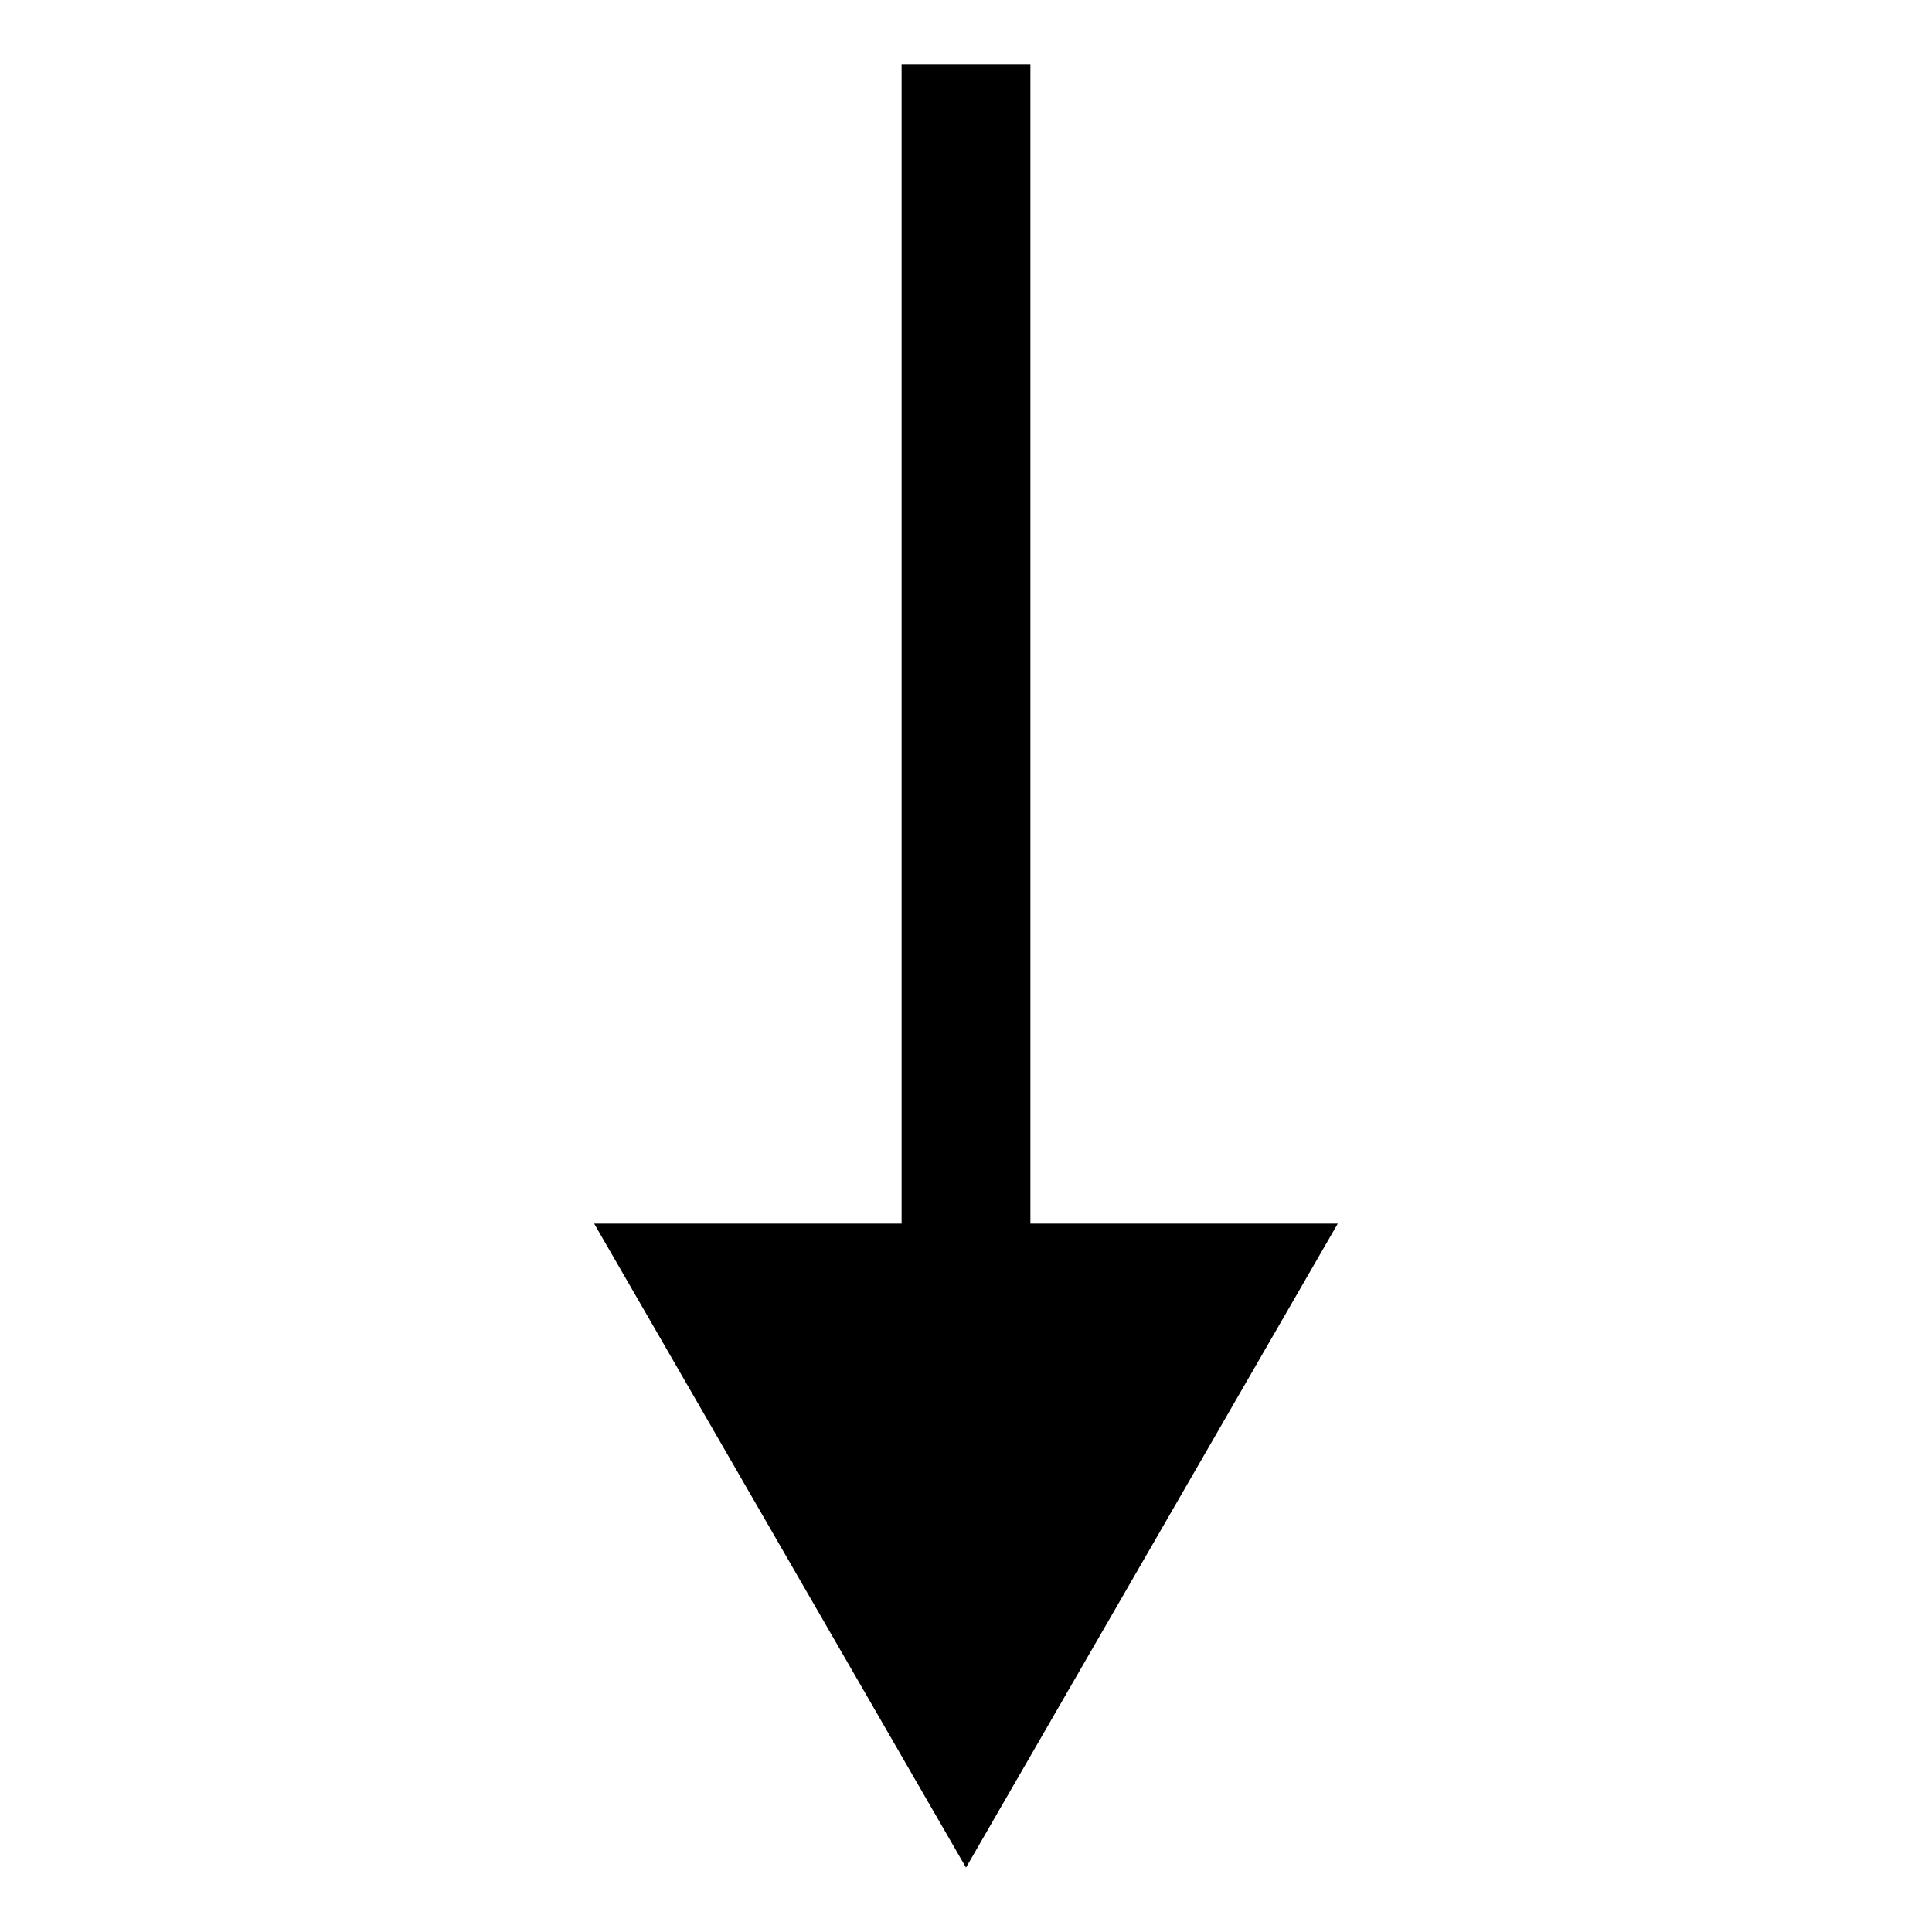
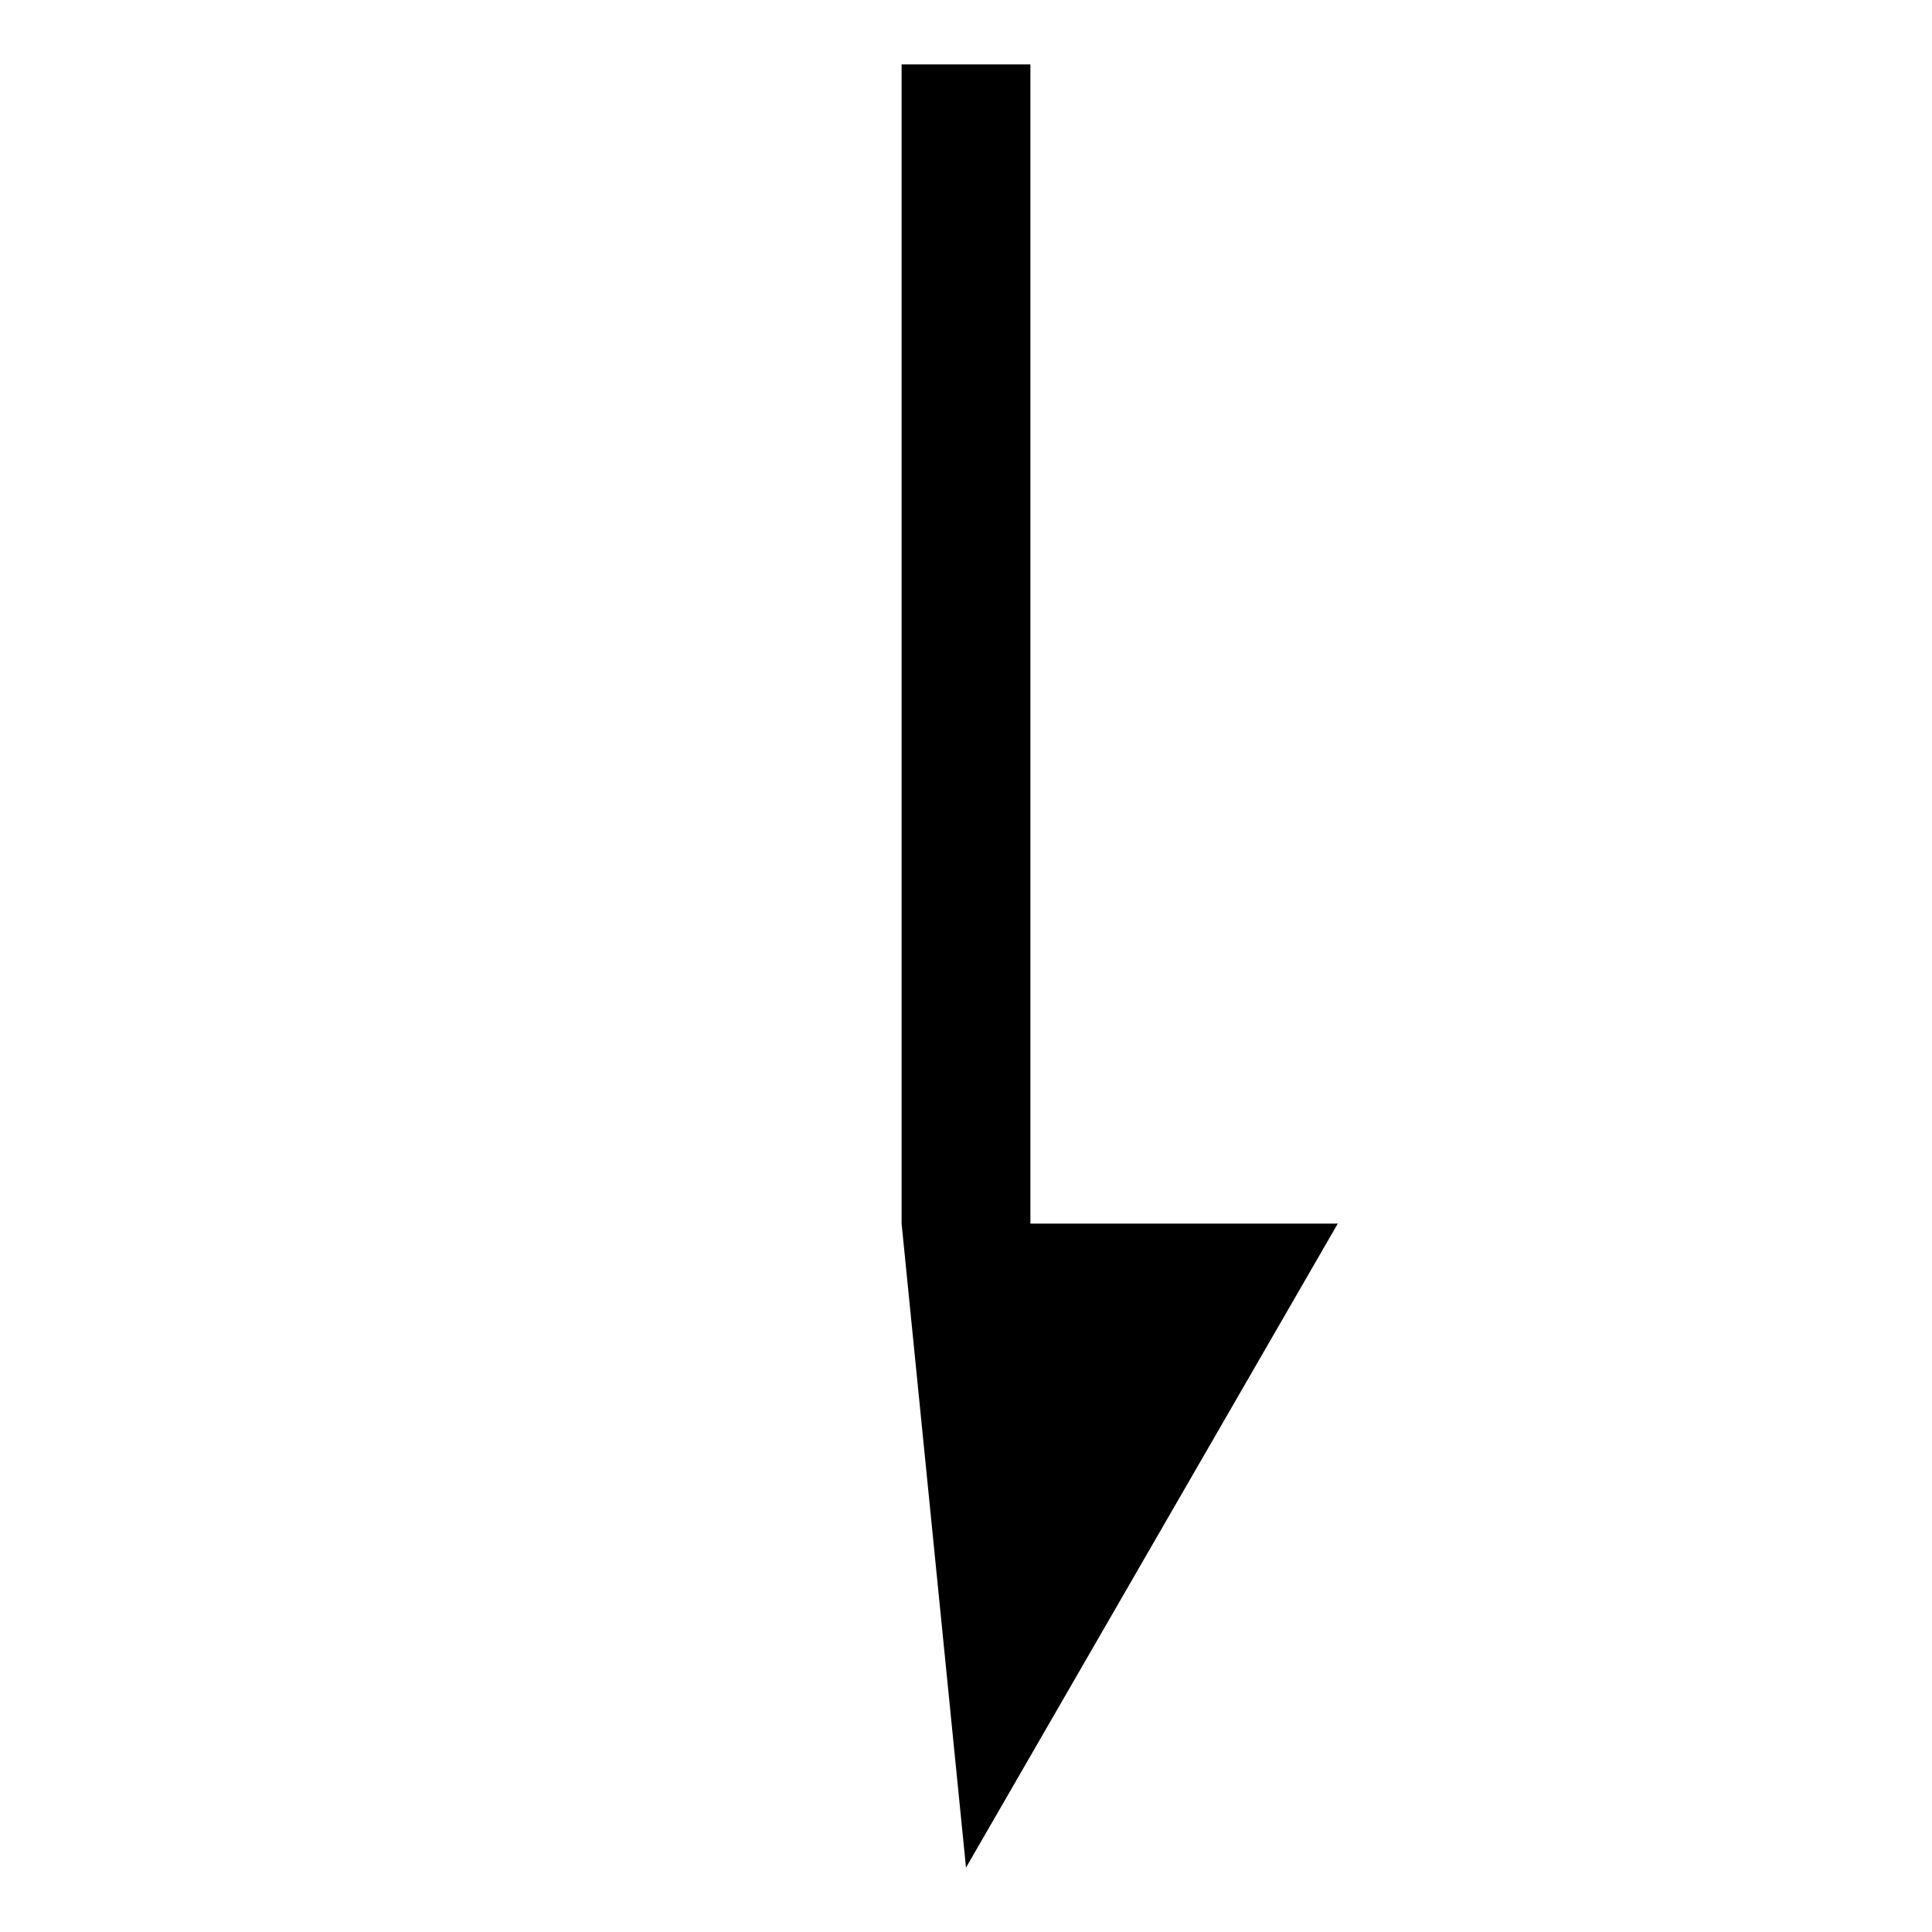
<svg xmlns="http://www.w3.org/2000/svg" width="30" height="30" viewBox="0 0 30 30" fill="none">
-   <path fill-rule="evenodd" clip-rule="evenodd" d="M20.773 19L15 29L9.226 19L14 19L14 1L16 1L16 19L20.773 19Z" fill="black" />
+   <path fill-rule="evenodd" clip-rule="evenodd" d="M20.773 19L15 29L14 19L14 1L16 1L16 19L20.773 19Z" fill="black" />
</svg>